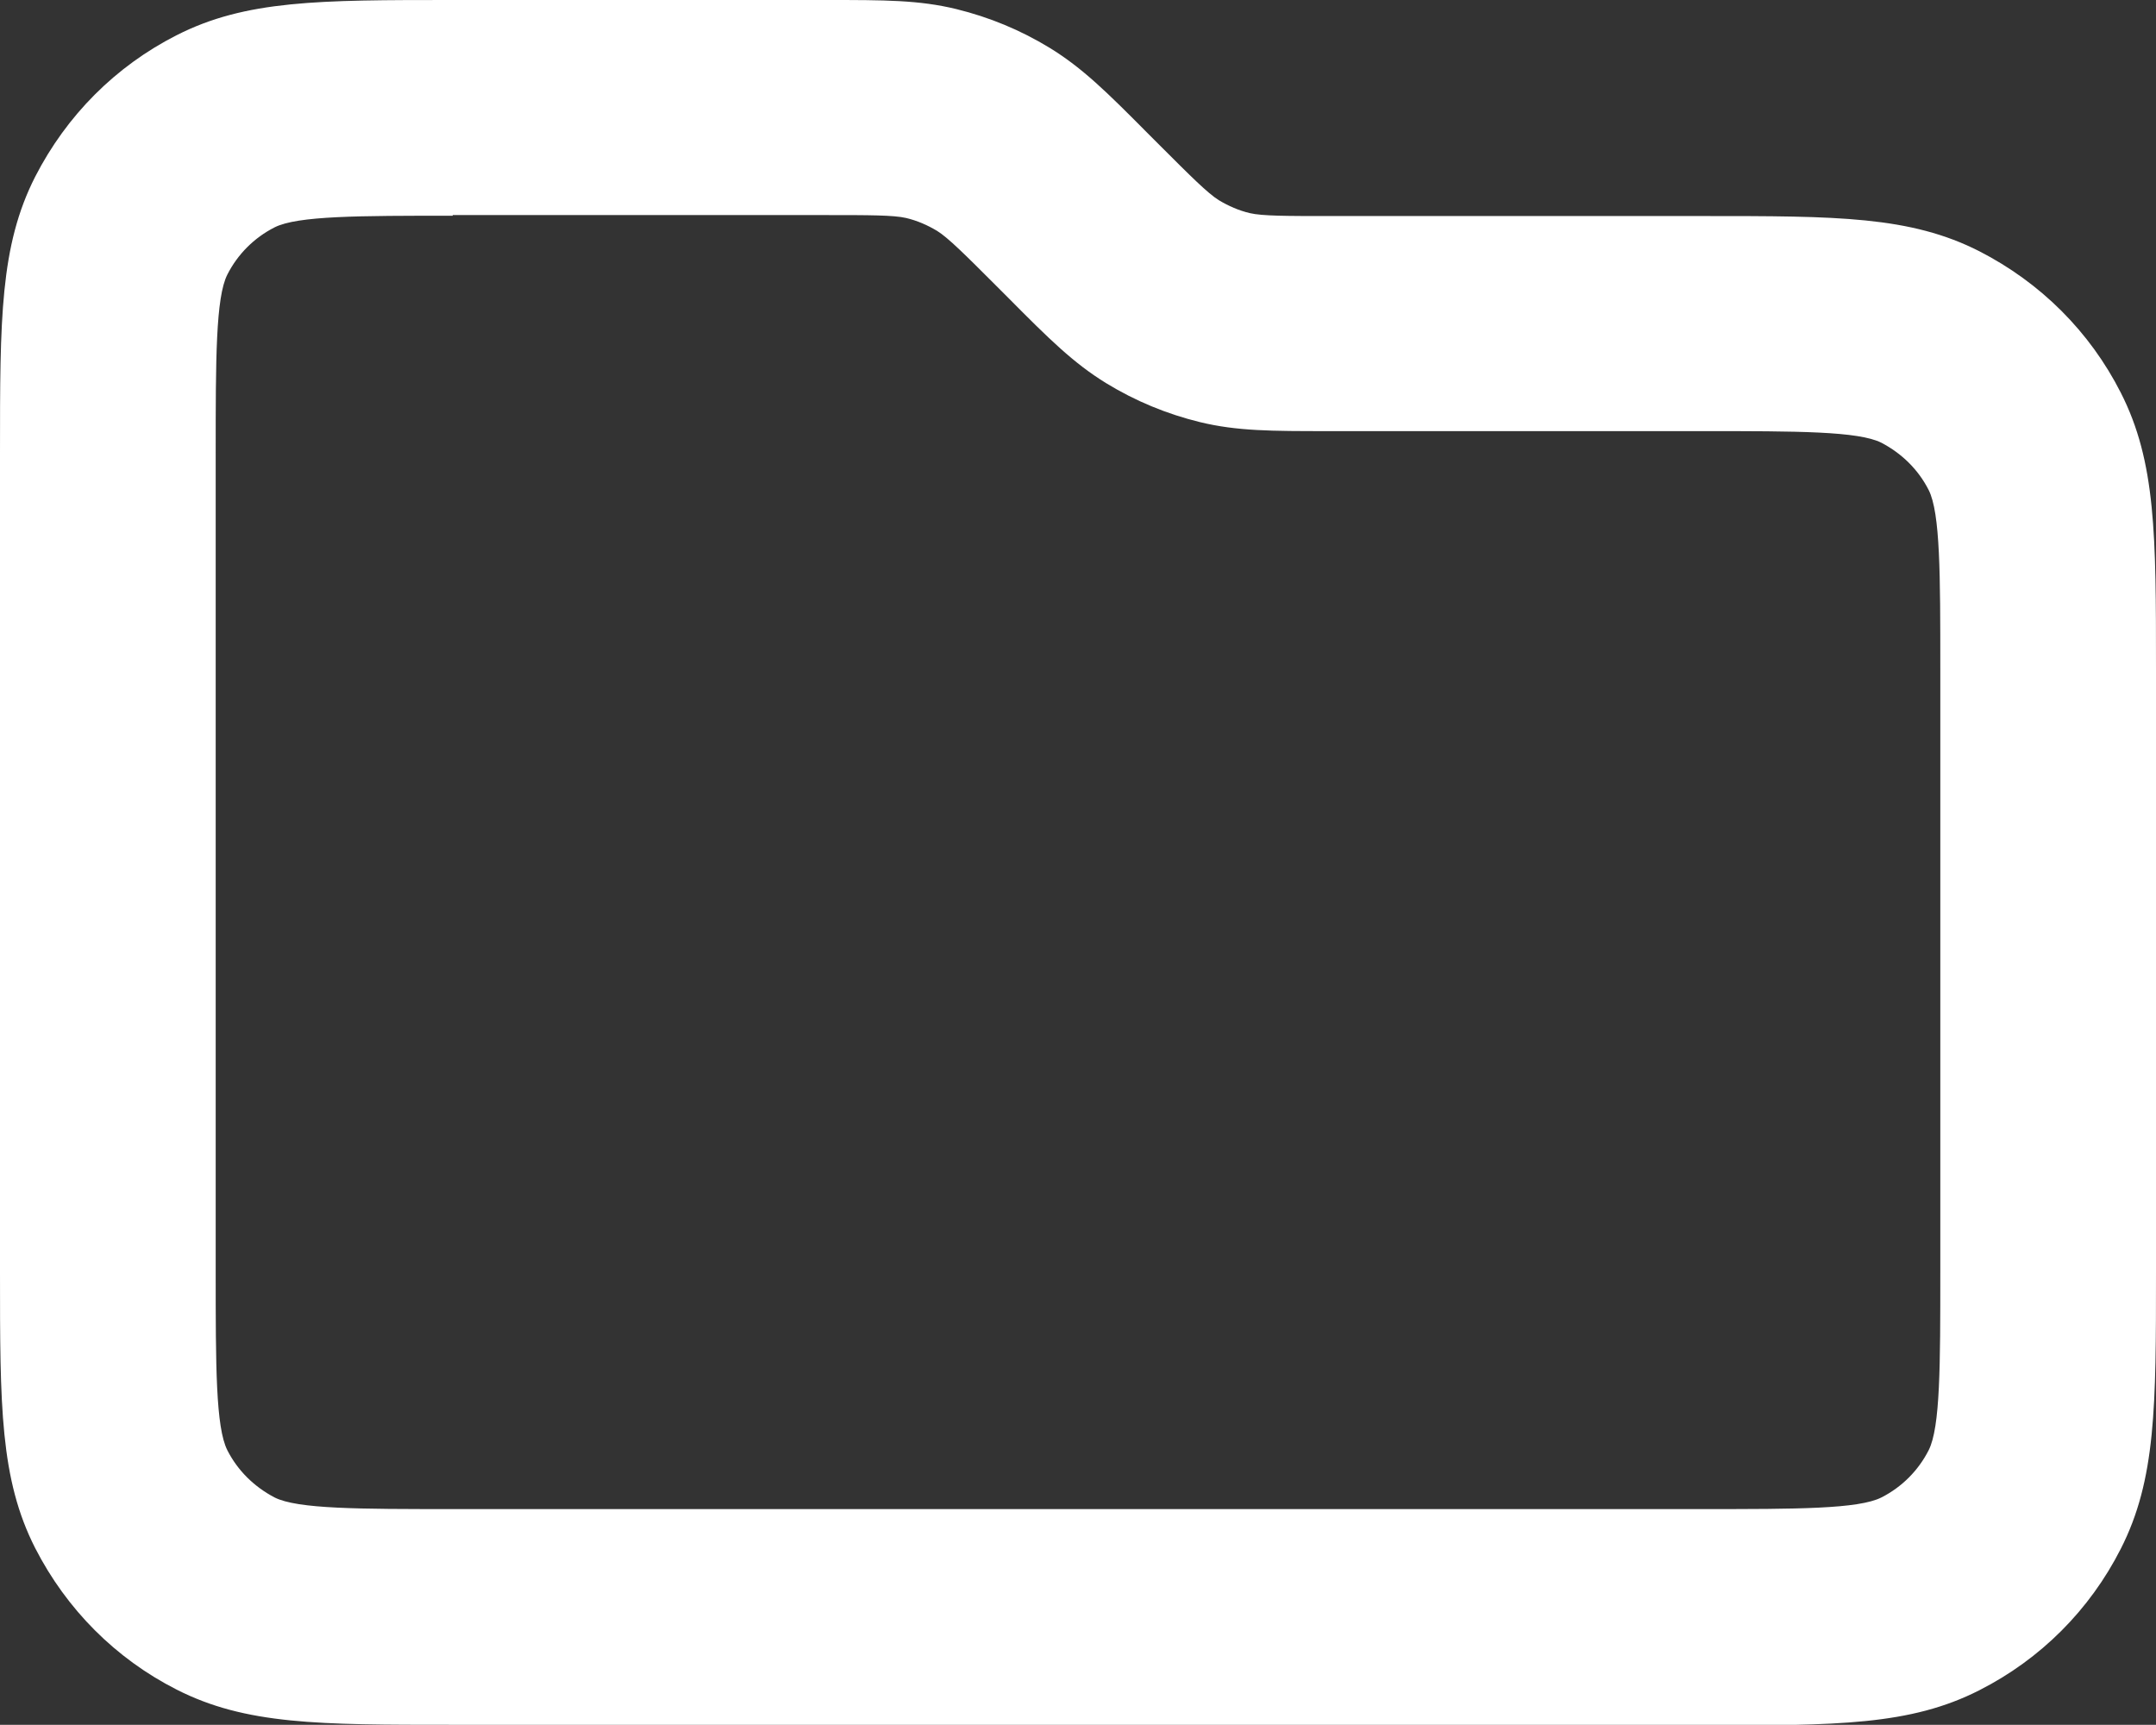
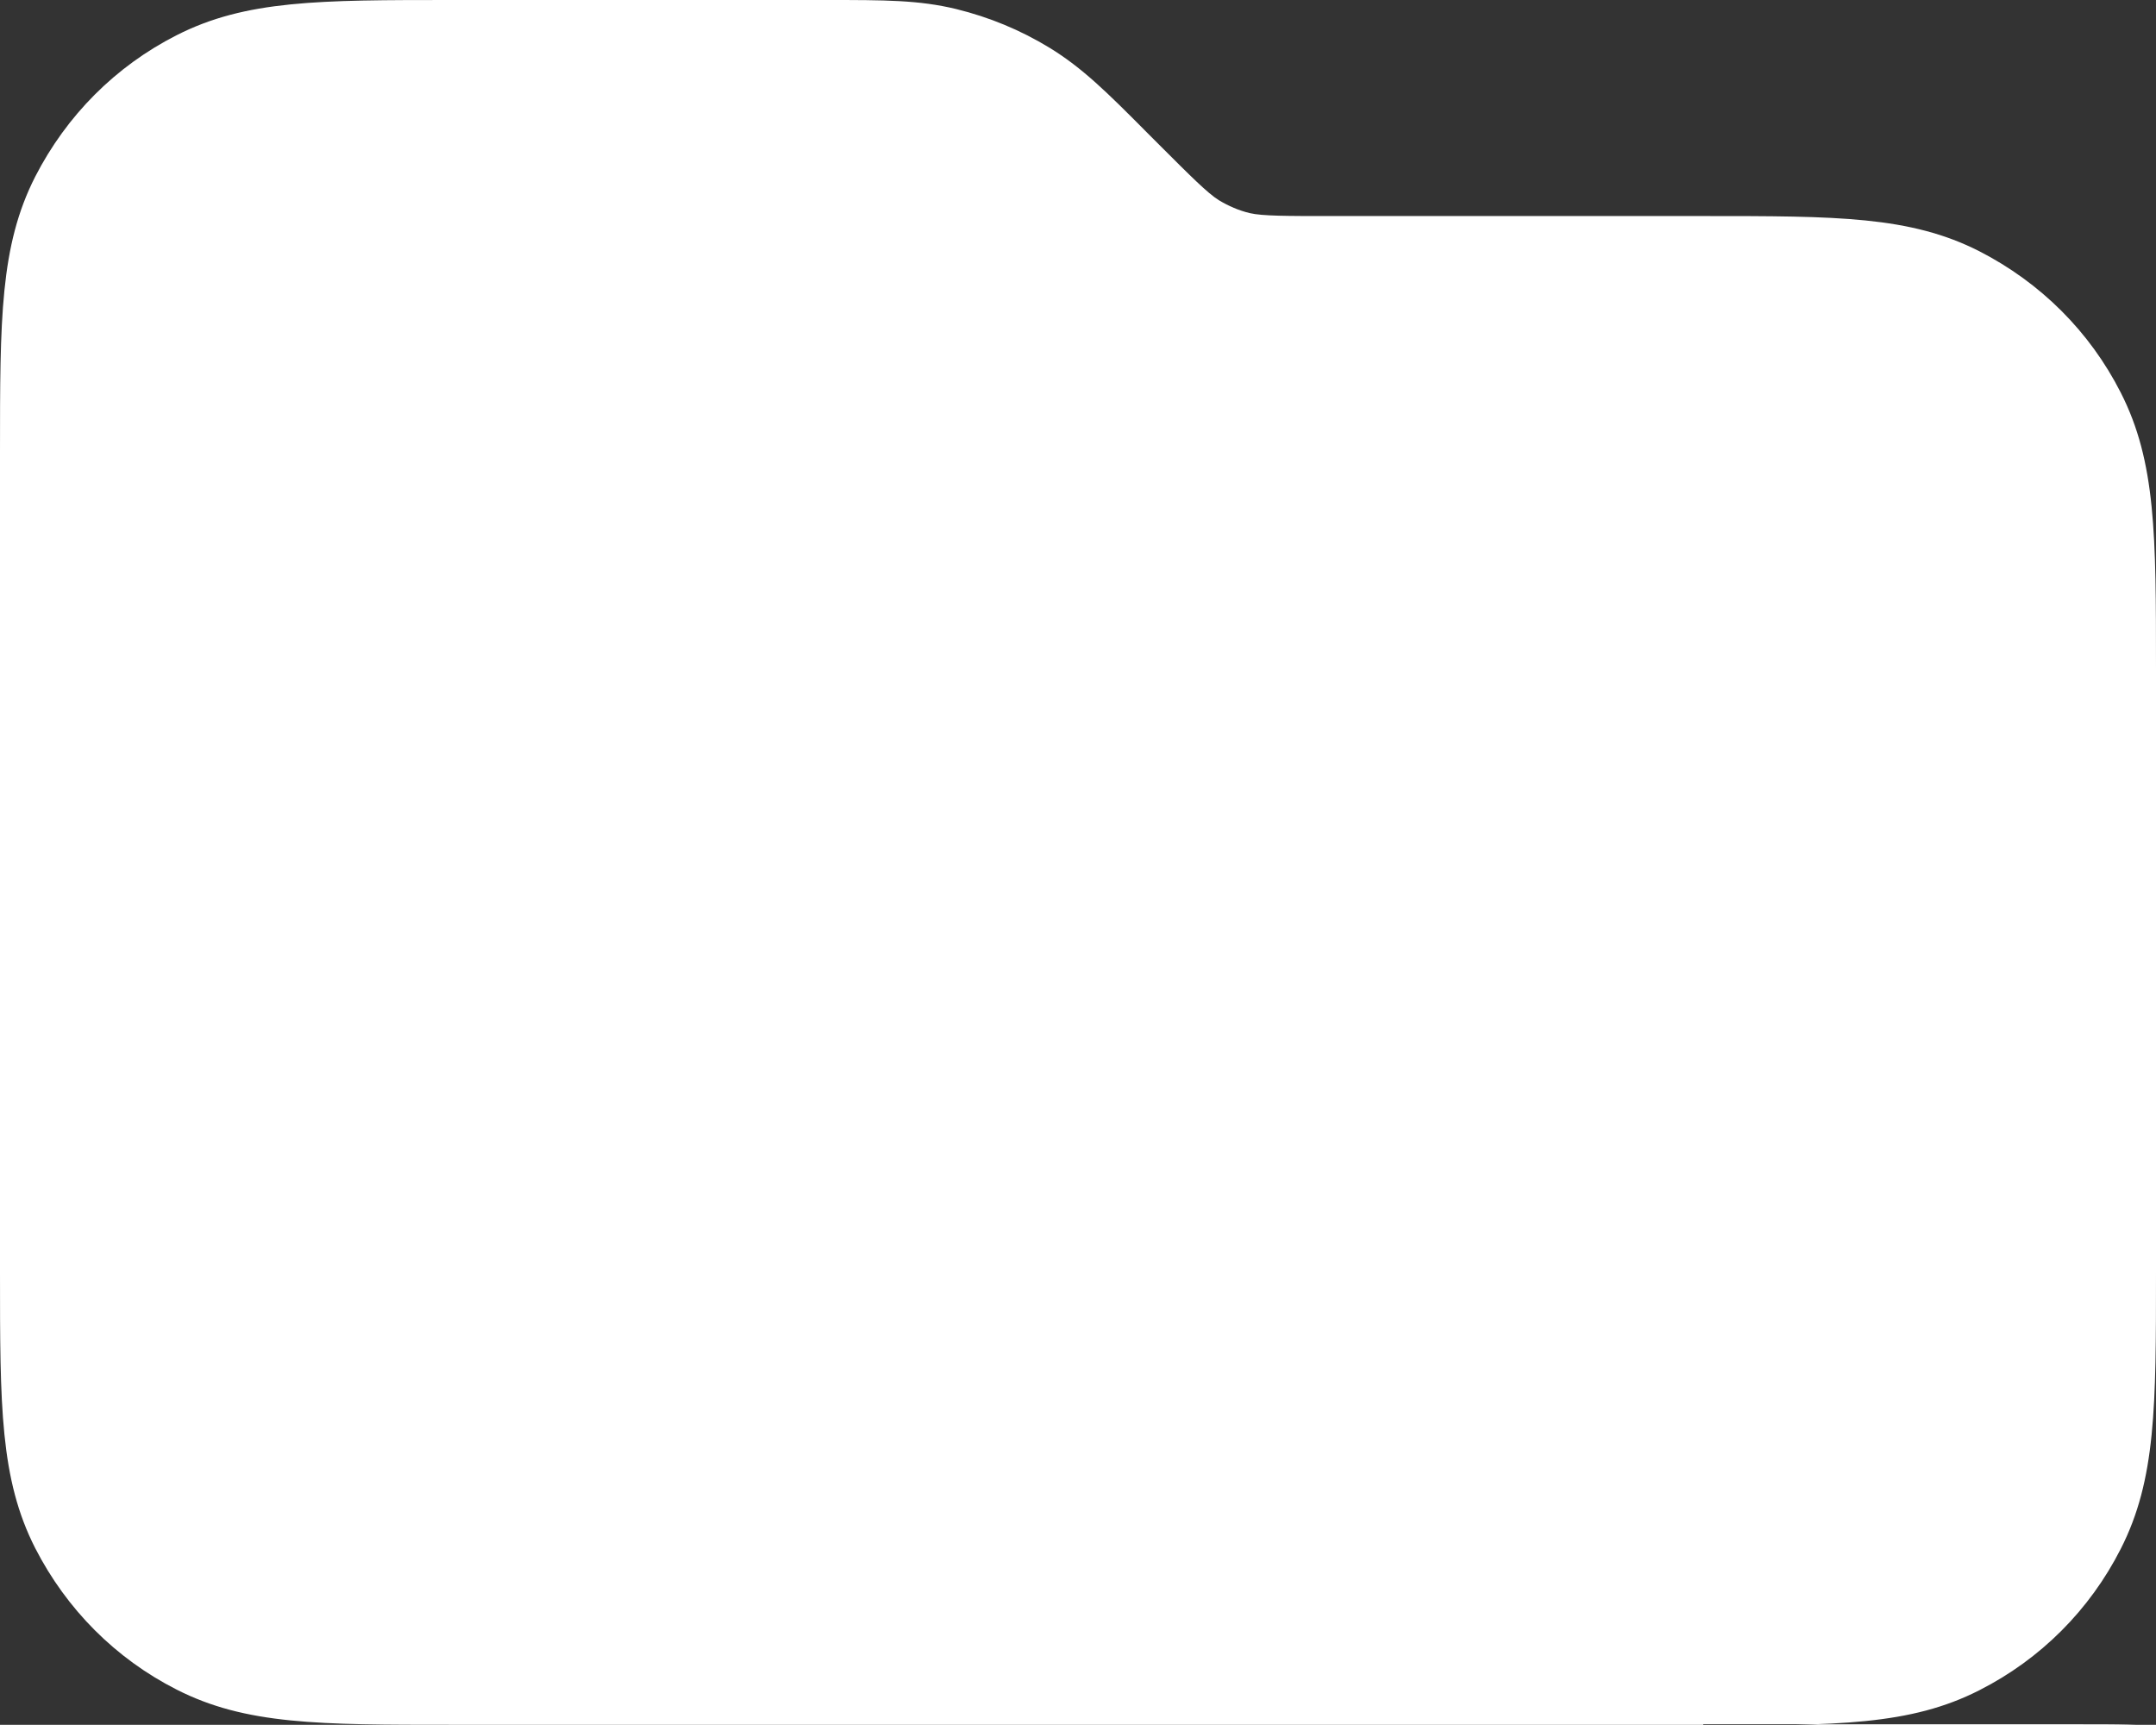
<svg xmlns="http://www.w3.org/2000/svg" id="Calque_1" version="1.1" viewBox="0 0 666.7 533.3">
  <rect x="0" y="0" width="666.7" height="533.3" fill="#333333" stroke="none" />
  <defs>
    <style>
      .st0 {
        fill: #fff;
      }
    </style>
  </defs>
-   <path class="st0" d="M526.7,533.3H140c-41.3,0-64,0-85.4-10.9-18.9-9.6-34-24.8-43.7-43.7C0,457.3,0,434.6,0,393.3v-253.3c0-41.3,0-64,10.9-85.4,9.7-18.9,24.8-34.1,43.7-43.7C76,0,98.7,0,140,0h115.8c17.7,0,28.4,0,39.9,2.8,10.2,2.5,19.9,6.5,28.9,12,10.1,6.2,17.7,13.7,30.2,26.3l4.2,4.2c9,9,14.5,14.5,17.9,16.6,3,1.8,6.2,3.2,9.6,4,3.8.9,11.6.9,24.4.9h115.8c41.3,0,64,0,85.4,10.9,18.9,9.7,34.1,24.8,43.7,43.7,10.9,21.4,10.9,44.1,10.9,85.4v186.7c0,41.3,0,64-10.9,85.4-9.6,18.9-24.8,34.1-43.7,43.7-21.4,10.9-44.1,10.9-85.4,10.9ZM140,66.7c-28.9,0-48,0-55.1,3.6-6.3,3.2-11.4,8.3-14.6,14.6-3.6,7.1-3.6,26.2-3.6,55.1v253.3c0,28.9,0,48,3.6,55.1,3.2,6.3,8.3,11.3,14.6,14.6,7.1,3.6,26.2,3.6,55.1,3.6h386.7c28.9,0,48,0,55.1-3.6,6.3-3.2,11.4-8.3,14.6-14.6,3.6-7.1,3.6-26.2,3.6-55.1v-186.7c0-28.9,0-48-3.6-55.1-3.2-6.3-8.3-11.3-14.6-14.6-7.1-3.6-26.2-3.6-55.1-3.6h-115.8c-17.7,0-28.4,0-39.9-2.8-10.2-2.5-19.9-6.5-28.9-12-10.1-6.2-17.7-13.7-30.2-26.3l-4.2-4.2c-9-9-14.5-14.5-17.9-16.6-3-1.8-6.2-3.2-9.6-4-3.8-.9-11.6-.9-24.4-.9h-115.8Z" />
+   <path class="st0" d="M526.7,533.3H140c-41.3,0-64,0-85.4-10.9-18.9-9.6-34-24.8-43.7-43.7C0,457.3,0,434.6,0,393.3v-253.3c0-41.3,0-64,10.9-85.4,9.7-18.9,24.8-34.1,43.7-43.7C76,0,98.7,0,140,0h115.8c17.7,0,28.4,0,39.9,2.8,10.2,2.5,19.9,6.5,28.9,12,10.1,6.2,17.7,13.7,30.2,26.3l4.2,4.2c9,9,14.5,14.5,17.9,16.6,3,1.8,6.2,3.2,9.6,4,3.8.9,11.6.9,24.4.9h115.8c41.3,0,64,0,85.4,10.9,18.9,9.7,34.1,24.8,43.7,43.7,10.9,21.4,10.9,44.1,10.9,85.4v186.7c0,41.3,0,64-10.9,85.4-9.6,18.9-24.8,34.1-43.7,43.7-21.4,10.9-44.1,10.9-85.4,10.9Zc-28.9,0-48,0-55.1,3.6-6.3,3.2-11.4,8.3-14.6,14.6-3.6,7.1-3.6,26.2-3.6,55.1v253.3c0,28.9,0,48,3.6,55.1,3.2,6.3,8.3,11.3,14.6,14.6,7.1,3.6,26.2,3.6,55.1,3.6h386.7c28.9,0,48,0,55.1-3.6,6.3-3.2,11.4-8.3,14.6-14.6,3.6-7.1,3.6-26.2,3.6-55.1v-186.7c0-28.9,0-48-3.6-55.1-3.2-6.3-8.3-11.3-14.6-14.6-7.1-3.6-26.2-3.6-55.1-3.6h-115.8c-17.7,0-28.4,0-39.9-2.8-10.2-2.5-19.9-6.5-28.9-12-10.1-6.2-17.7-13.7-30.2-26.3l-4.2-4.2c-9-9-14.5-14.5-17.9-16.6-3-1.8-6.2-3.2-9.6-4-3.8-.9-11.6-.9-24.4-.9h-115.8Z" />
</svg>